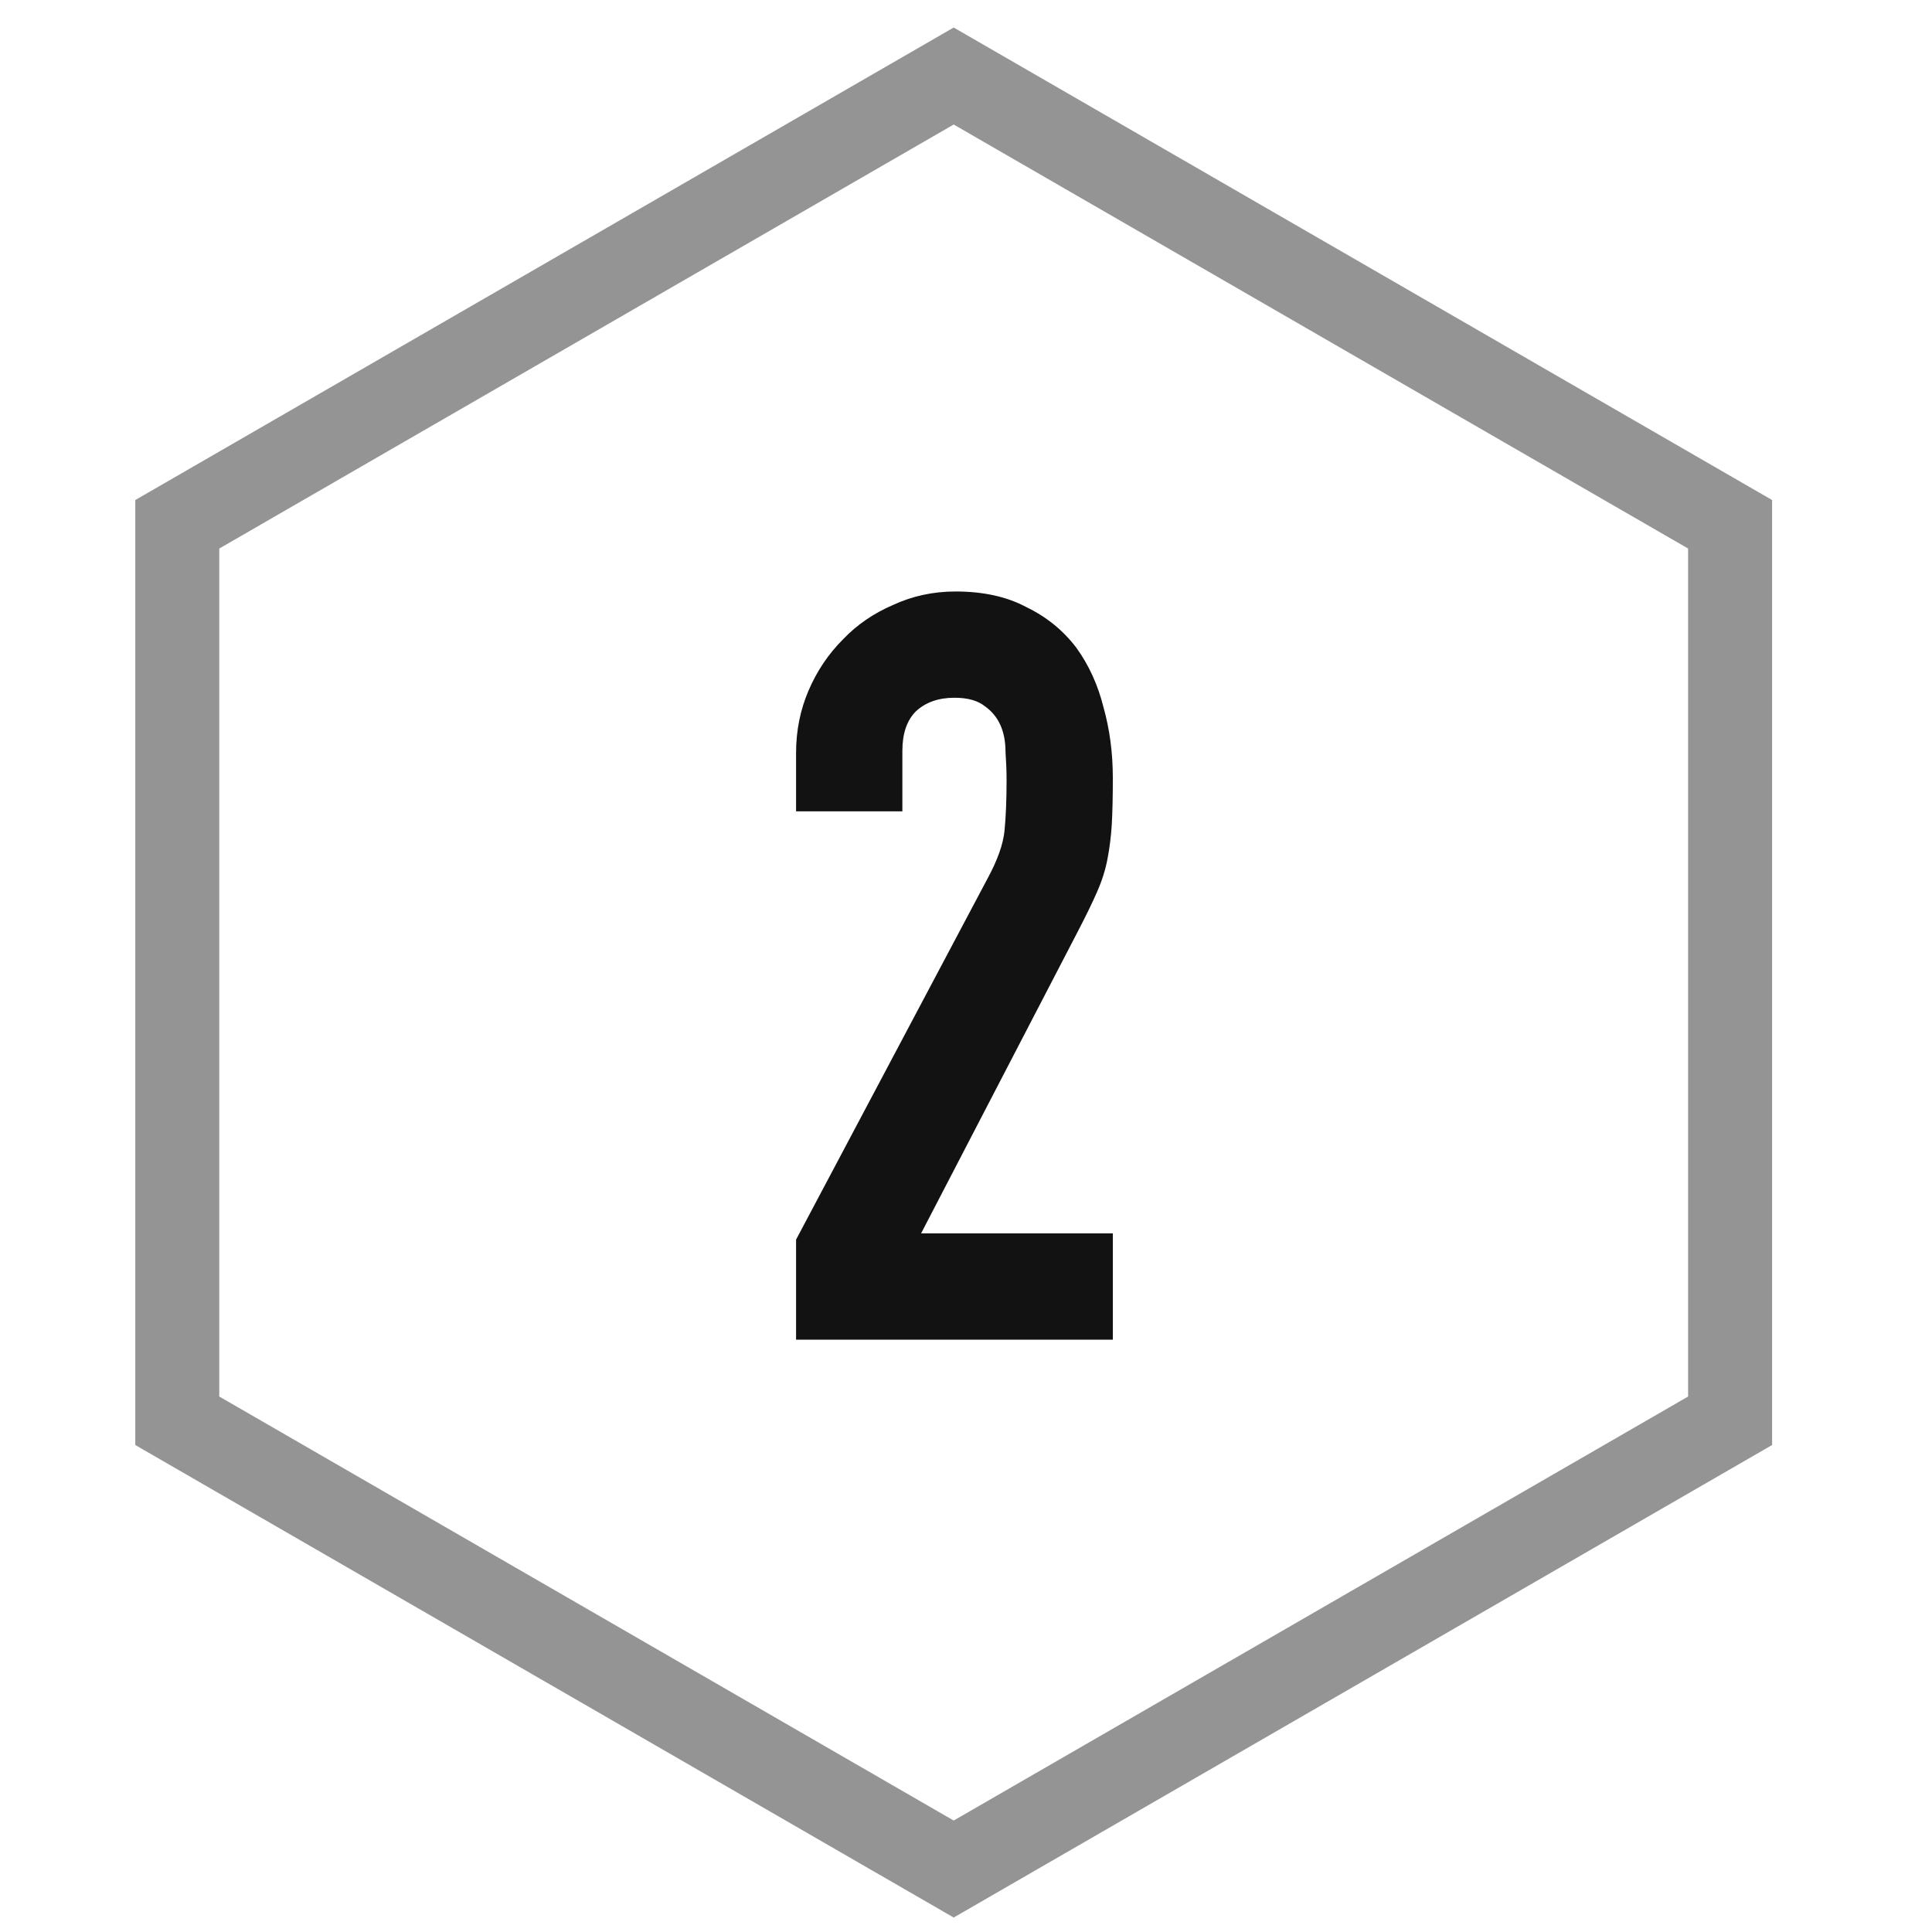
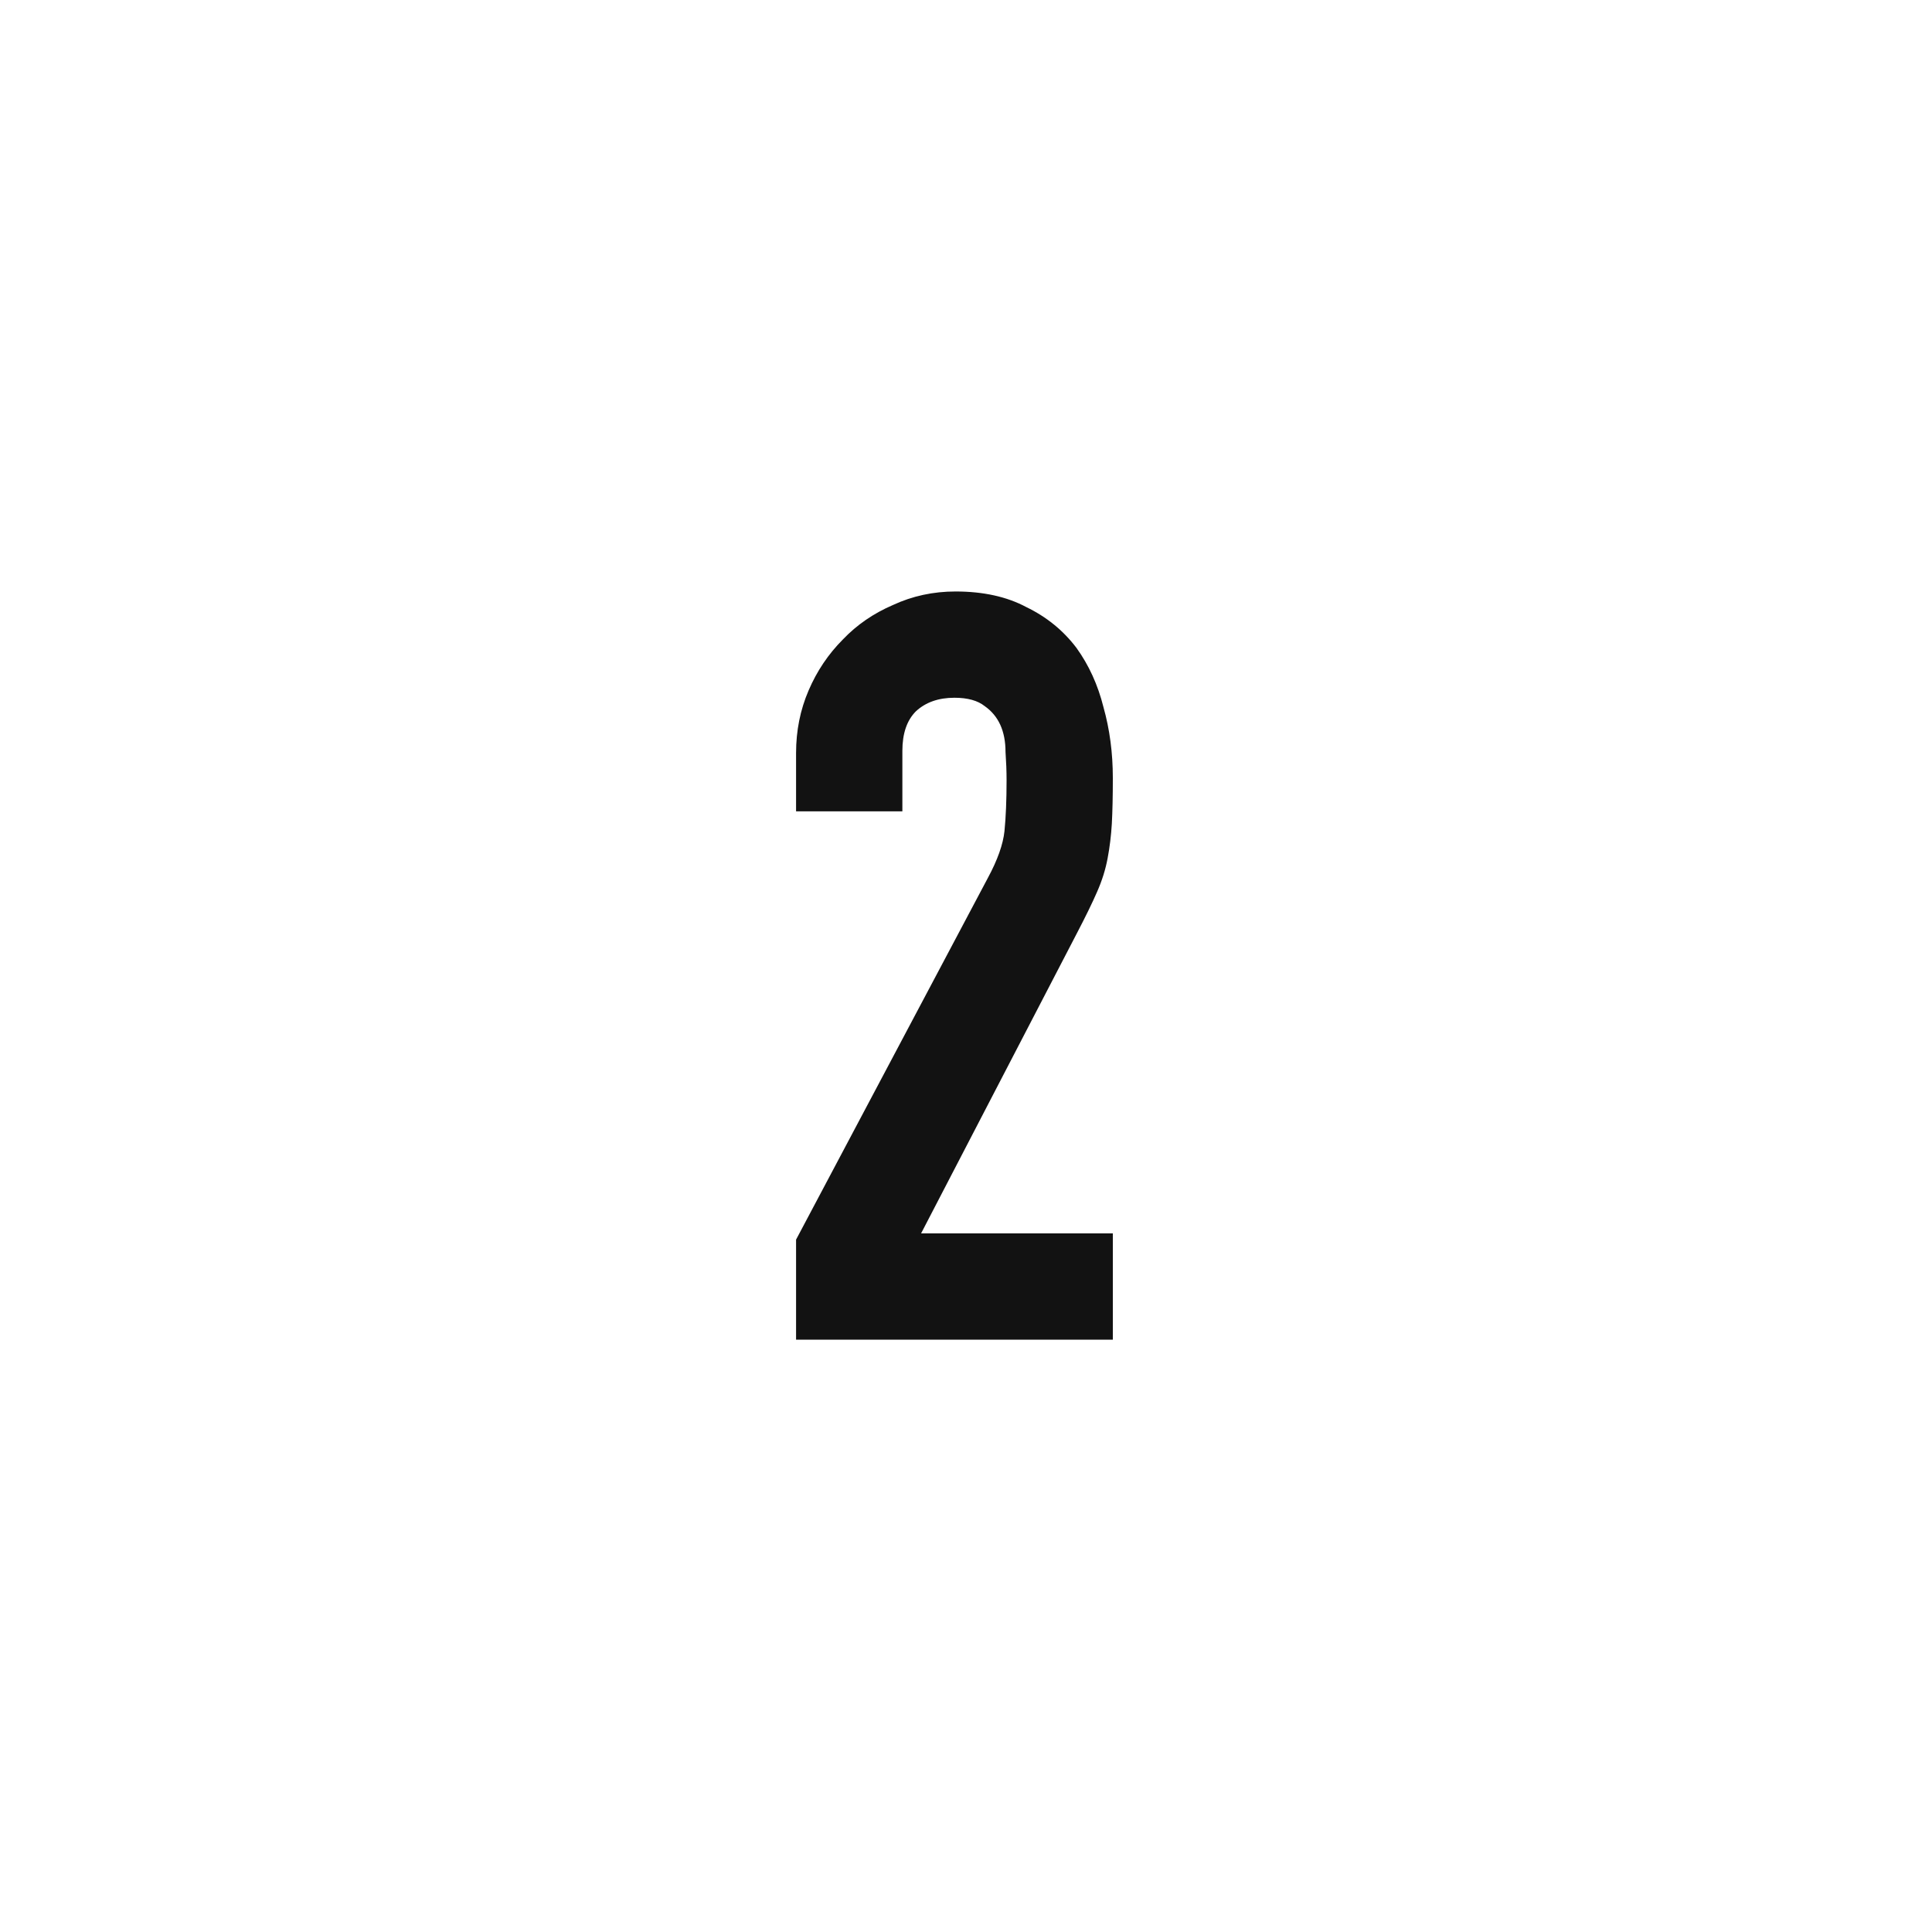
<svg xmlns="http://www.w3.org/2000/svg" width="46" height="46" viewBox="0 0 46 46" fill="none">
-   <path opacity="0.45" d="M4.221 12.483L22.707 1.81L41.193 12.483V33.828L22.707 44.501L4.221 33.828V12.483Z" stroke="#121212" stroke-width="2" />
  <path d="M18.954 31.897V29.515L23.519 20.906C23.751 20.476 23.883 20.104 23.916 19.789C23.949 19.459 23.966 19.053 23.966 18.574C23.966 18.358 23.957 18.135 23.941 17.904C23.941 17.656 23.899 17.441 23.817 17.259C23.734 17.077 23.61 16.928 23.445 16.812C23.279 16.68 23.039 16.613 22.725 16.613C22.345 16.613 22.039 16.721 21.807 16.936C21.592 17.151 21.485 17.465 21.485 17.879V19.318H18.954V17.928C18.954 17.399 19.053 16.903 19.252 16.44C19.45 15.977 19.723 15.572 20.07 15.224C20.401 14.877 20.798 14.604 21.261 14.405C21.724 14.19 22.221 14.083 22.75 14.083C23.412 14.083 23.974 14.207 24.437 14.455C24.917 14.687 25.314 15.009 25.628 15.423C25.926 15.836 26.141 16.308 26.273 16.837C26.422 17.366 26.496 17.928 26.496 18.524C26.496 18.954 26.488 19.318 26.472 19.616C26.455 19.897 26.422 20.17 26.372 20.434C26.323 20.699 26.24 20.964 26.124 21.228C26.009 21.493 25.851 21.816 25.653 22.196L21.931 29.366H26.496V31.897H18.954Z" fill="#121212" />
</svg>